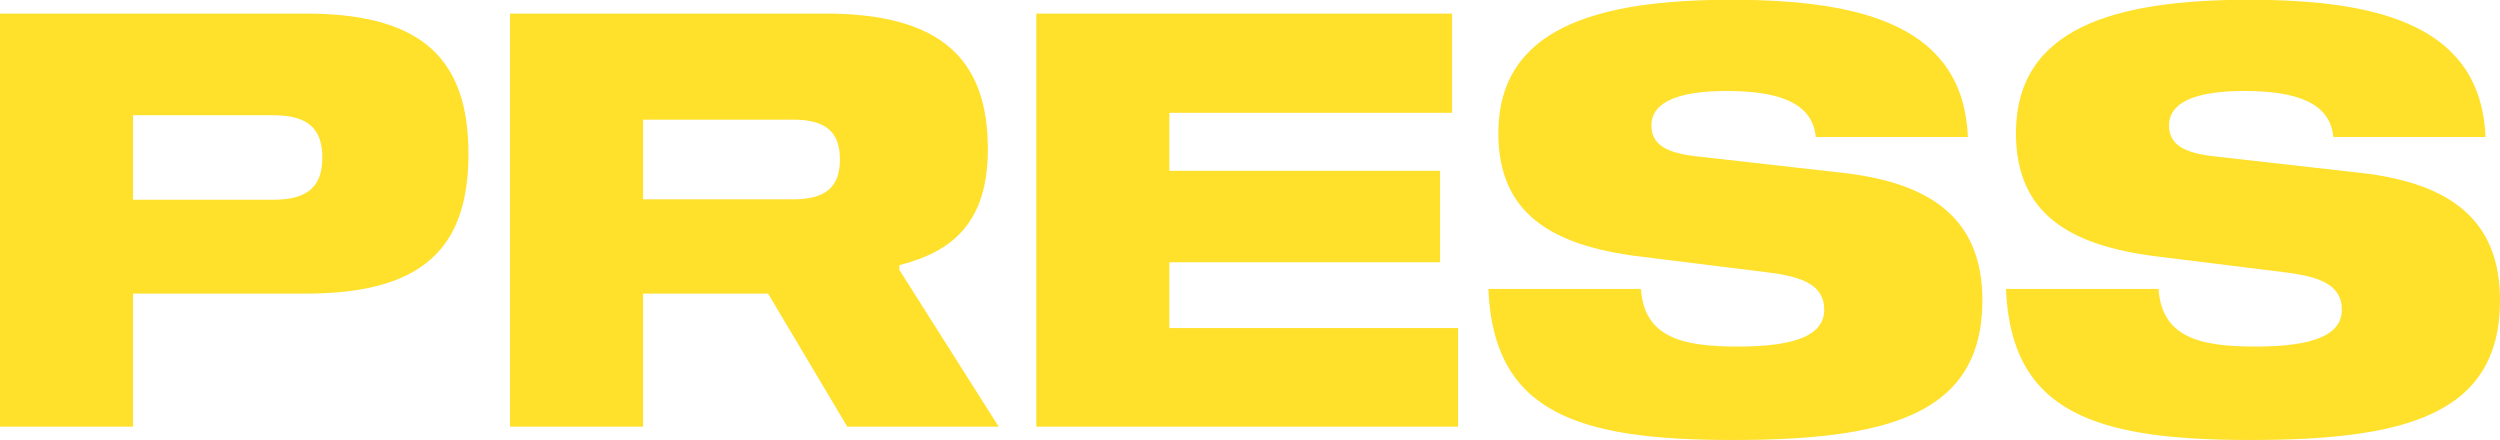
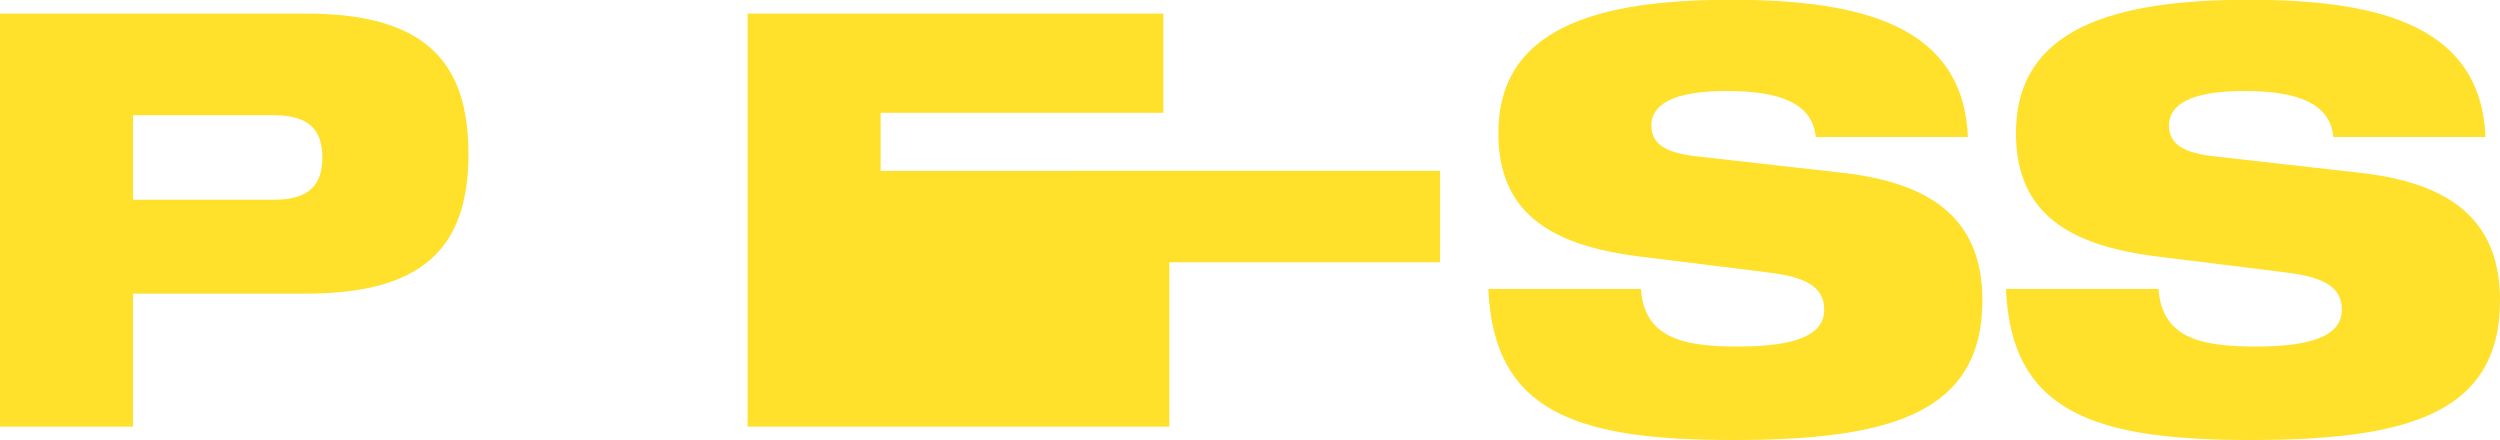
<svg xmlns="http://www.w3.org/2000/svg" id="Layer_1" viewBox="0 0 112.39 19.79">
  <defs>
    <style>.cls-1{fill:#ffe02a;}</style>
  </defs>
  <path class="cls-1" d="M13.75.61c5.31,0,7.31,2.12,7.31,6.31s-2.01,6.28-7.31,6.28h-7.77v5.98H0V.61h13.75ZM14.49,7.08c0-1.26-.61-1.9-2.2-1.9h-6.31v3.8h6.31c1.59,0,2.2-.64,2.2-1.9Z" />
-   <path class="cls-1" d="M44.9,19.18h-6.81l-3.56-5.98h-5.62v5.98h-5.98V.61h14.17c5.31,0,7.31,2.14,7.31,6.1,0,3.31-1.61,4.61-3.98,5.21v.21l4.46,7.04ZM35.69,8.96c1.48,0,2.07-.61,2.07-1.79s-.58-1.79-2.07-1.79h-6.78v3.58h6.78,0Z" />
-   <path class="cls-1" d="M52.57,7.68h12.17v4.11h-12.17v2.96h12.98v4.43h-18.96V.61h18.69v4.46h-12.71v2.61Z" />
+   <path class="cls-1" d="M52.57,7.68h12.17v4.11h-12.17v2.96v4.43h-18.96V.61h18.69v4.46h-12.71v2.61Z" />
  <path class="cls-1" d="M81.63,6.18c-.13-1.55-1.64-2.09-4-2.09-2.47,0-3.39.64-3.39,1.54s.71,1.26,2.13,1.41l6.47.73c4.06.46,6.28,2.13,6.28,5.73,0,5.17-4.31,6.28-11.23,6.28s-10.75-1.2-10.98-6.79h6.86c.15,2.18,1.85,2.59,4.36,2.59,2.68,0,3.88-.55,3.88-1.66s-.99-1.48-2.5-1.67l-5.8-.72c-3.98-.49-6.35-1.95-6.35-5.54,0-4.73,4.42-6,10.47-6s10.43,1.25,10.64,6.17h-6.84Z" />
  <path class="cls-1" d="M104.9,6.18c-.13-1.55-1.64-2.09-4-2.09-2.47,0-3.39.64-3.39,1.54s.71,1.26,2.13,1.41l6.47.73c4.06.46,6.28,2.13,6.28,5.73,0,5.17-4.31,6.28-11.23,6.28s-10.75-1.2-10.98-6.79h6.86c.15,2.18,1.85,2.59,4.36,2.59,2.68,0,3.88-.55,3.88-1.66s-.99-1.48-2.5-1.67l-5.8-.72c-3.98-.49-6.35-1.95-6.35-5.54,0-4.73,4.42-6,10.47-6s10.43,1.25,10.64,6.17h-6.84Z" />
</svg>